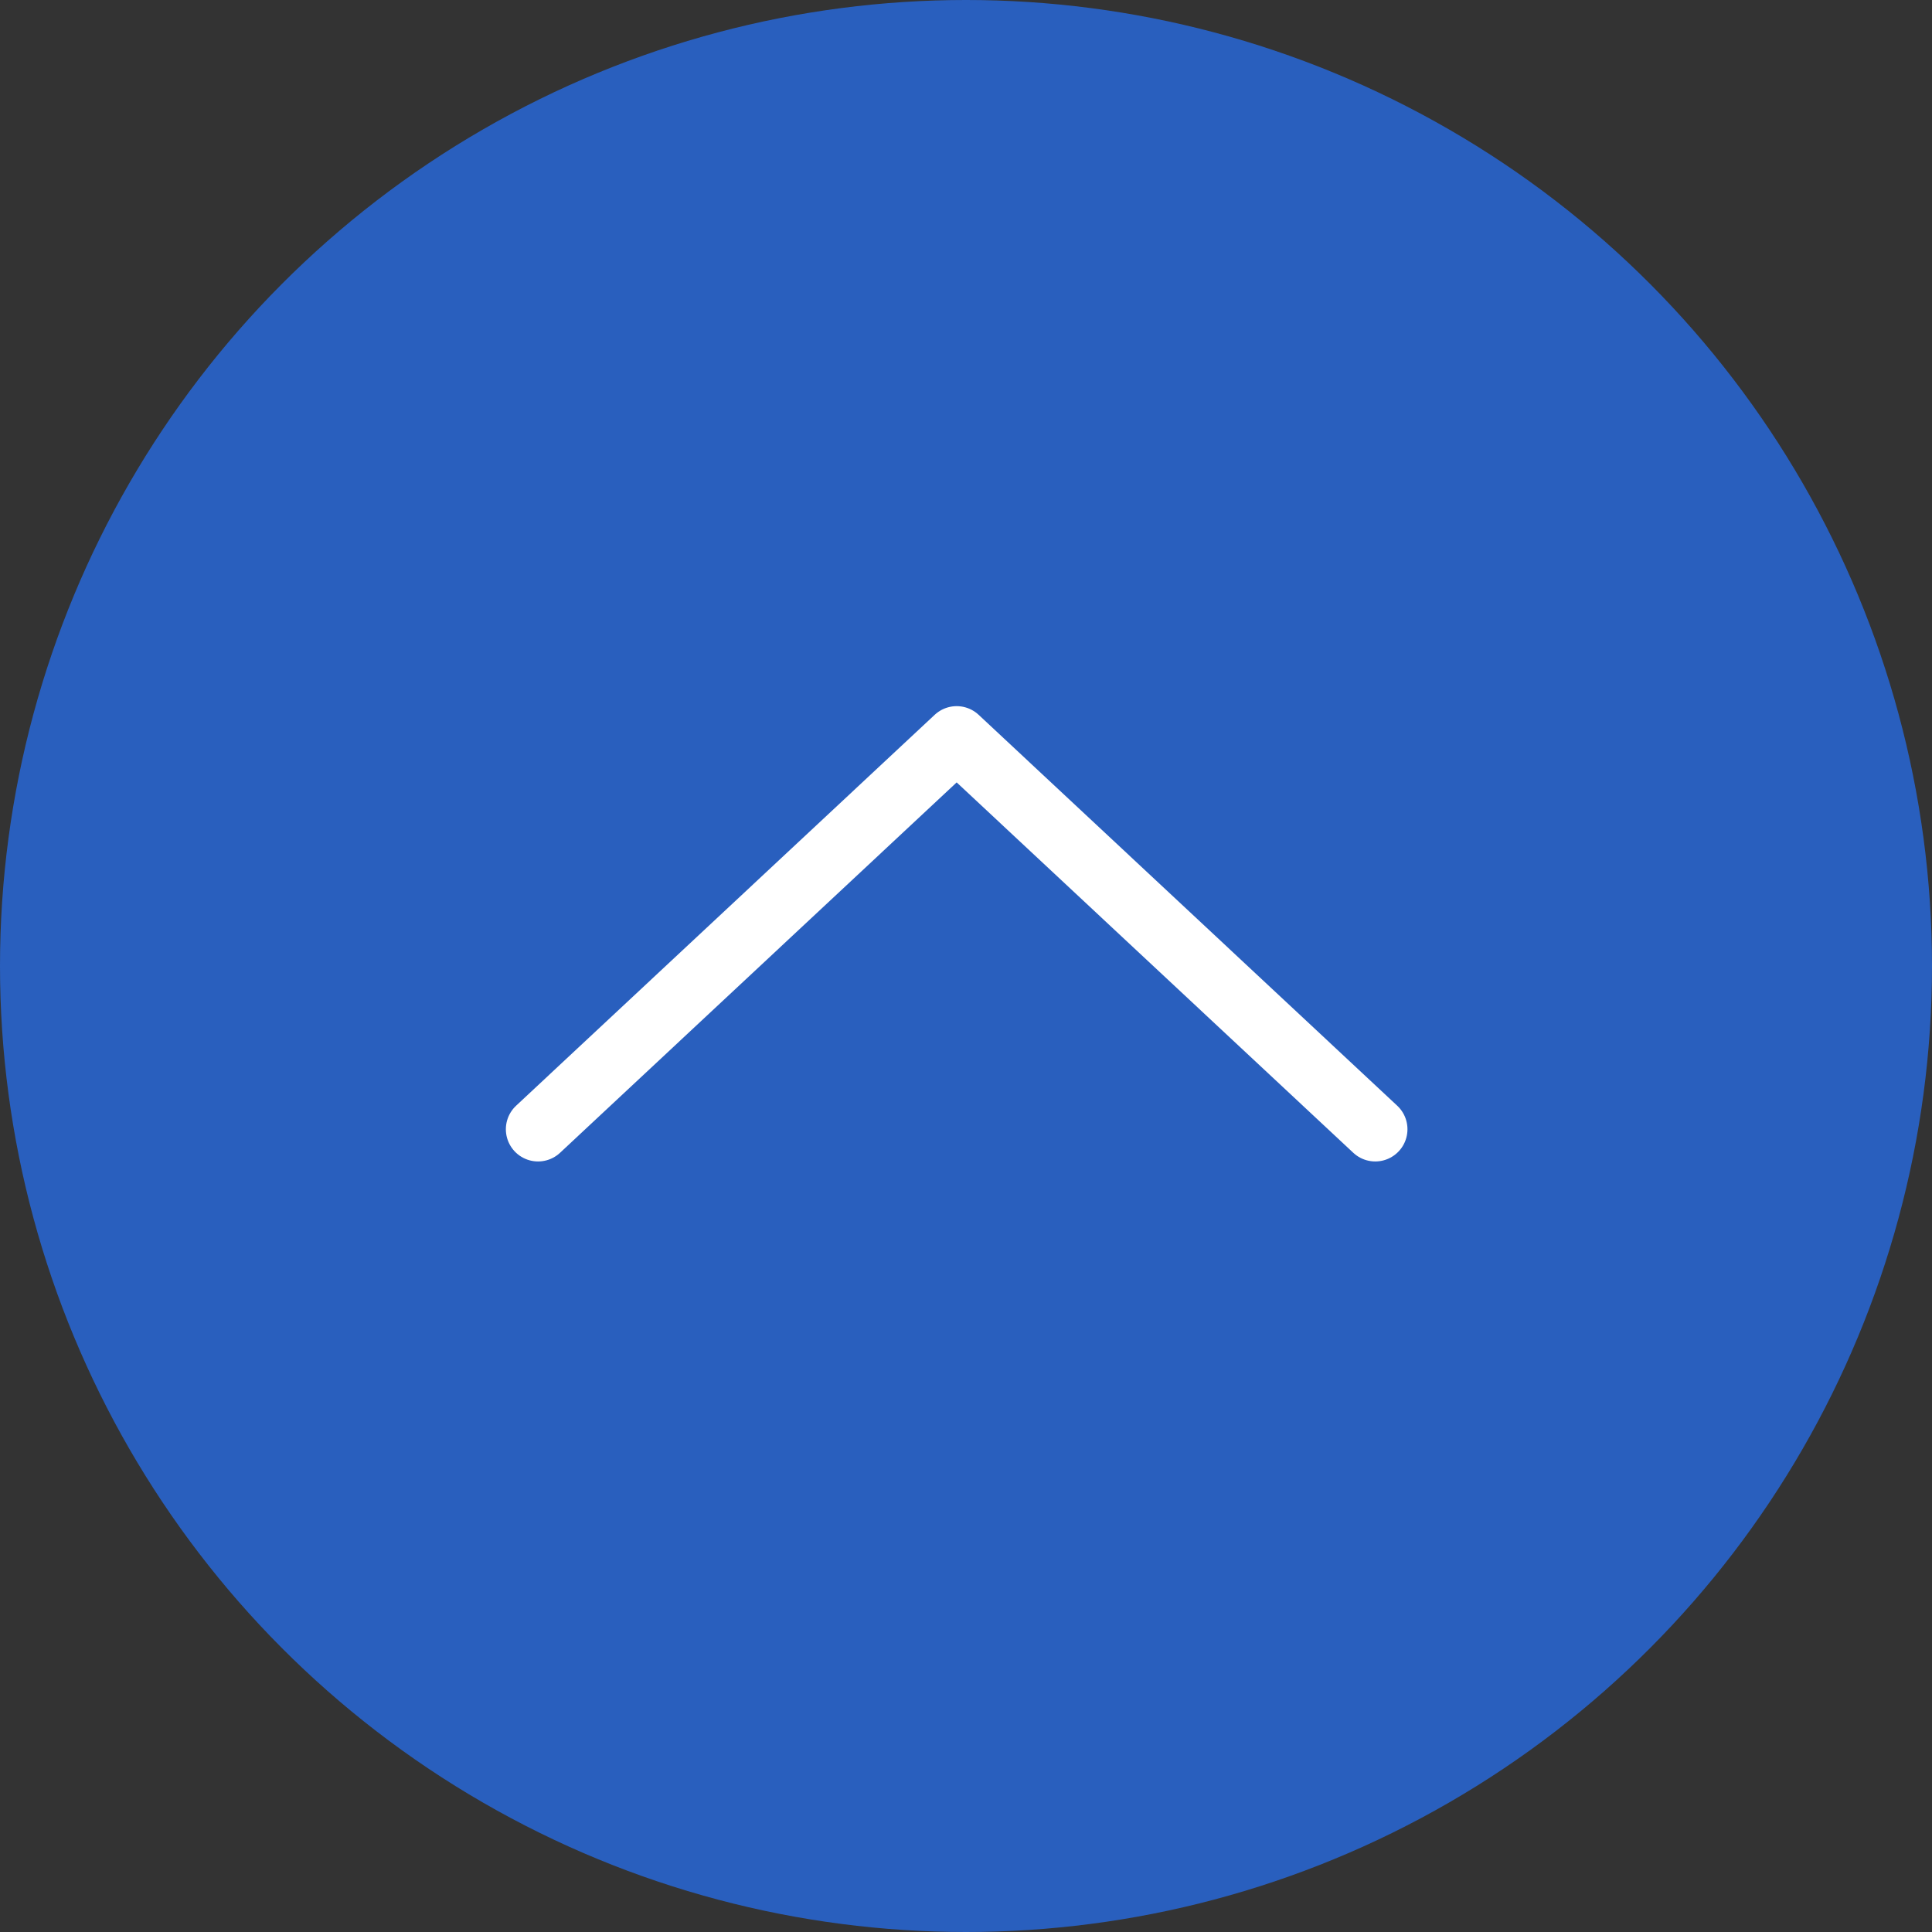
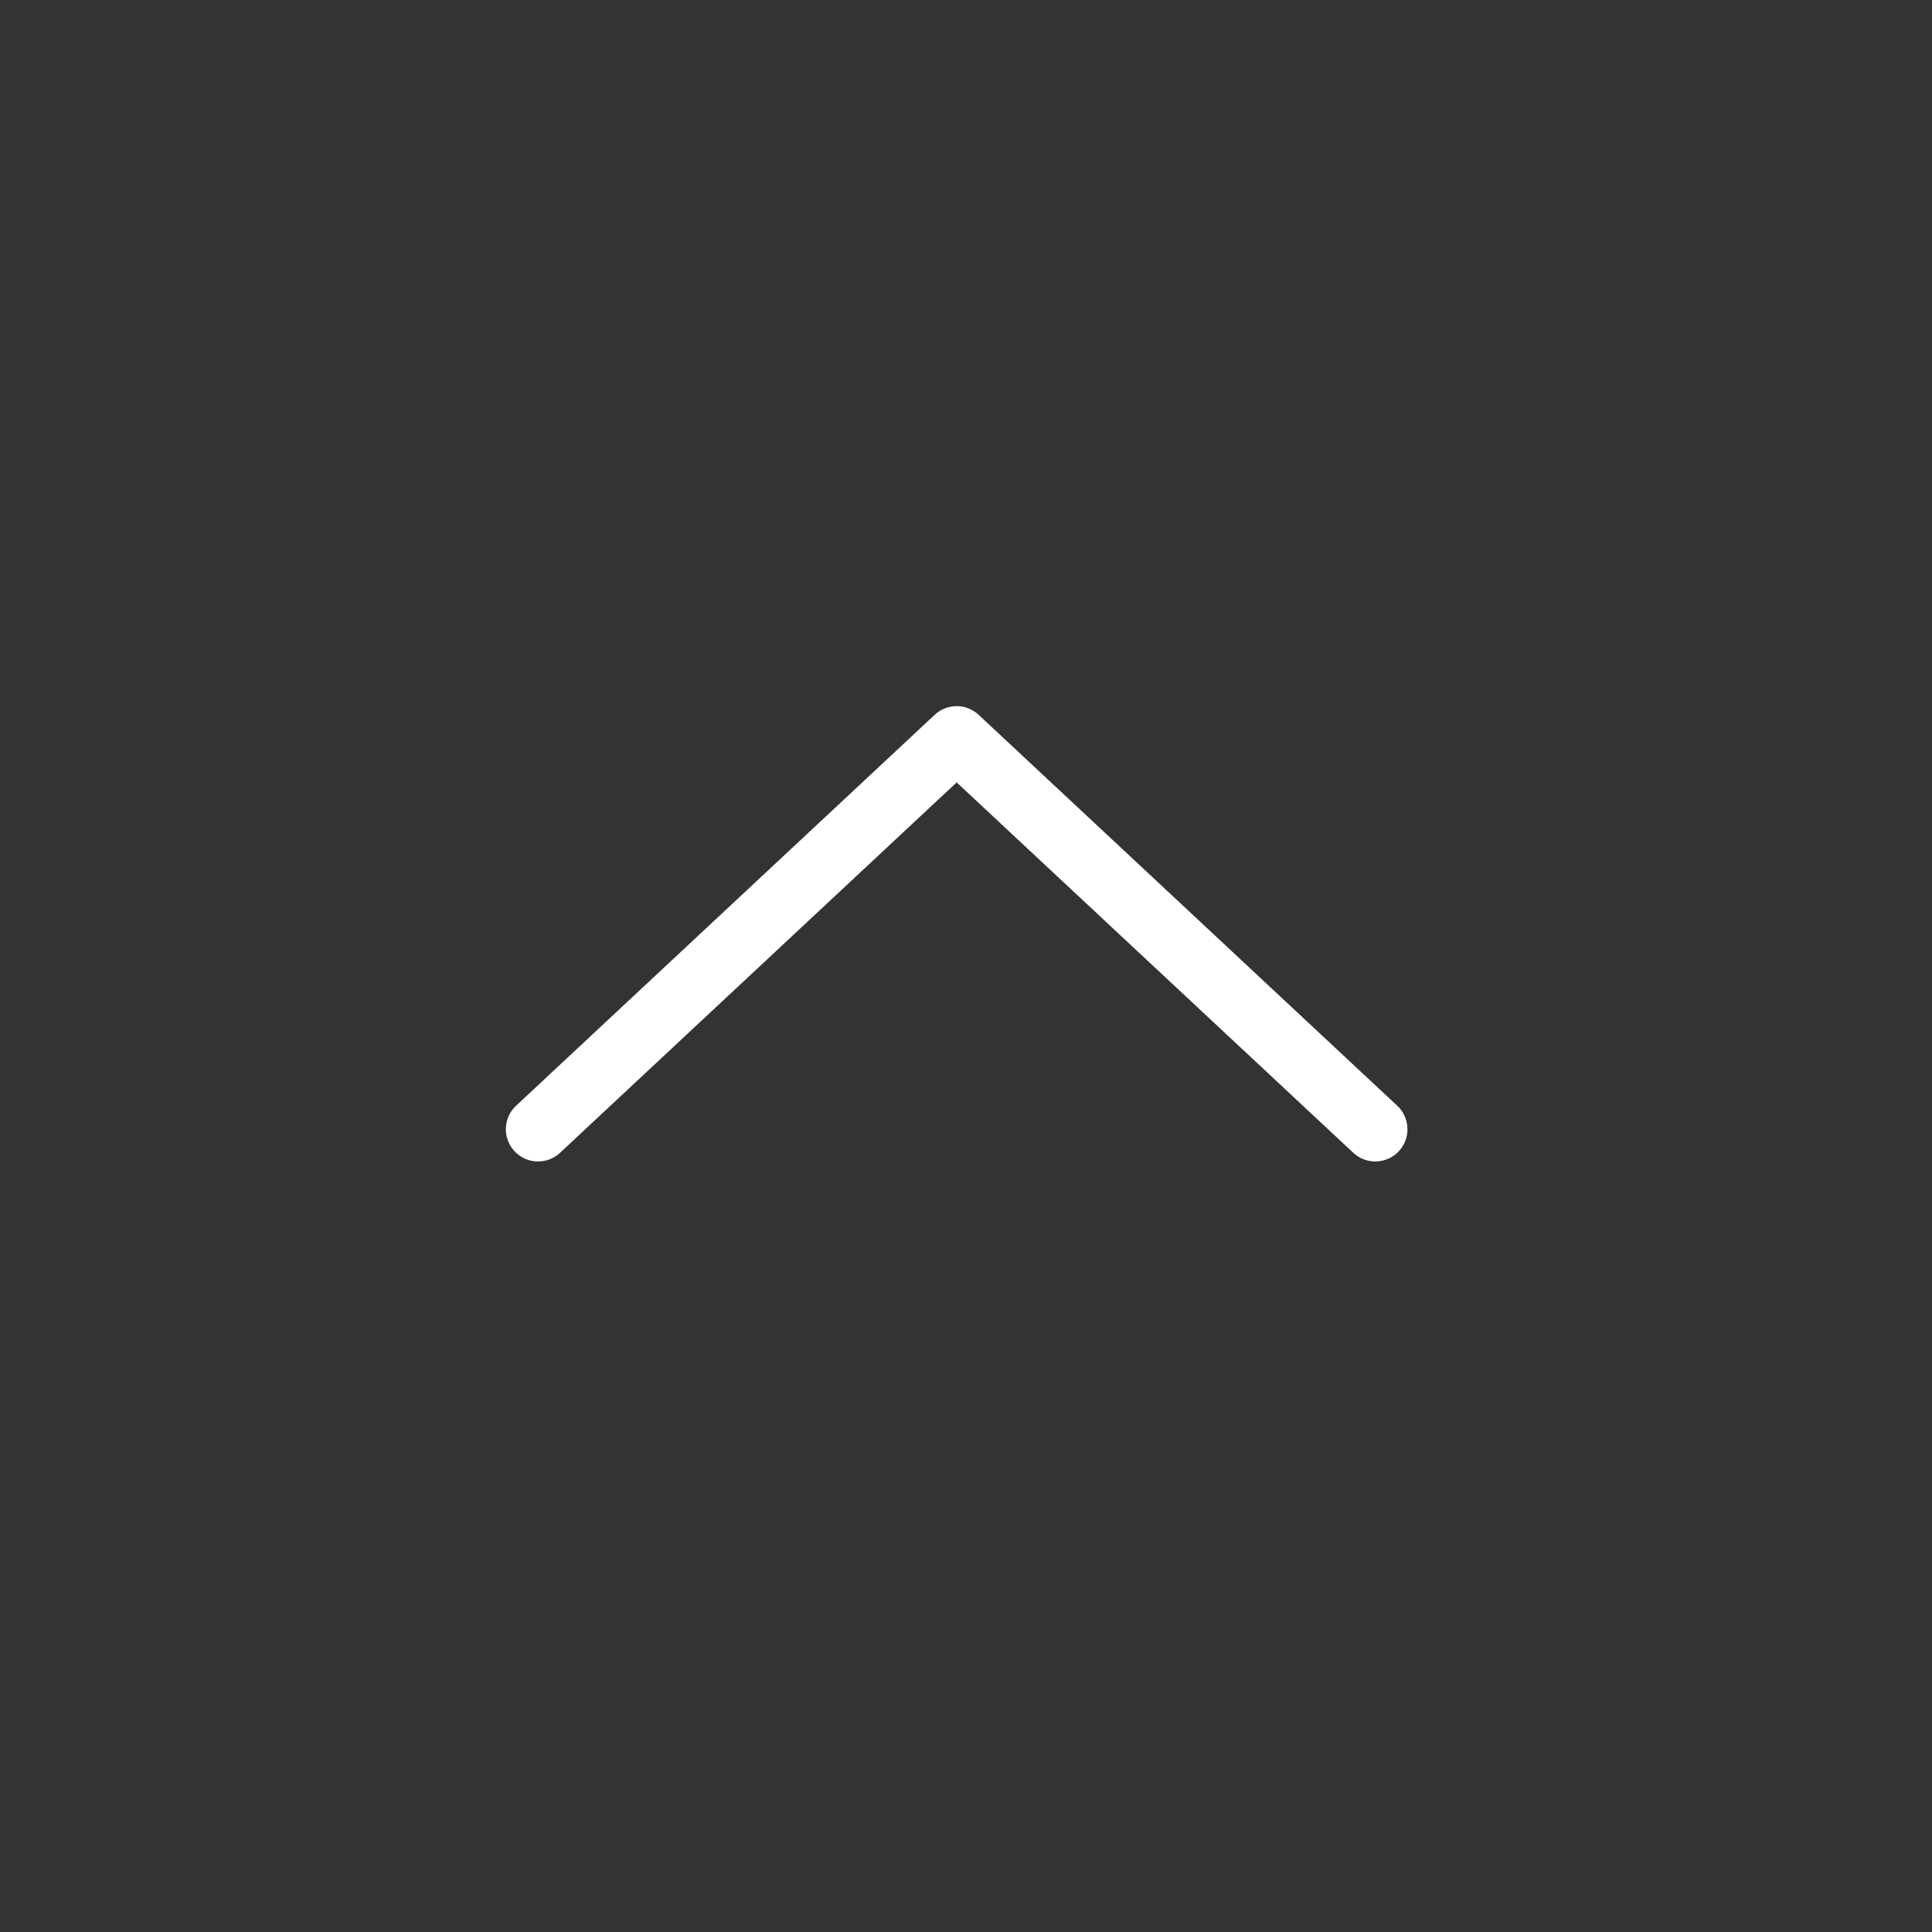
<svg xmlns="http://www.w3.org/2000/svg" id="_レイヤー_2" width="60" height="60" viewBox="0 0 60 60">
  <rect x="0" y="0" width="60" height="60" fill="#333333" stroke="none" />
  <defs>
    <style>.cls-1{fill:#295fbe;stroke-width:0px;}.cls-2{fill:none;stroke:#fff;stroke-linecap:round;stroke-linejoin:round;stroke-width:2px;}</style>
  </defs>
  <g id="_フッター">
-     <circle class="cls-1" cx="30" cy="30" r="30" />
    <polyline class="cls-2" points="16.71 35.07 29.71 22.93 42.71 35.07" />
  </g>
</svg>